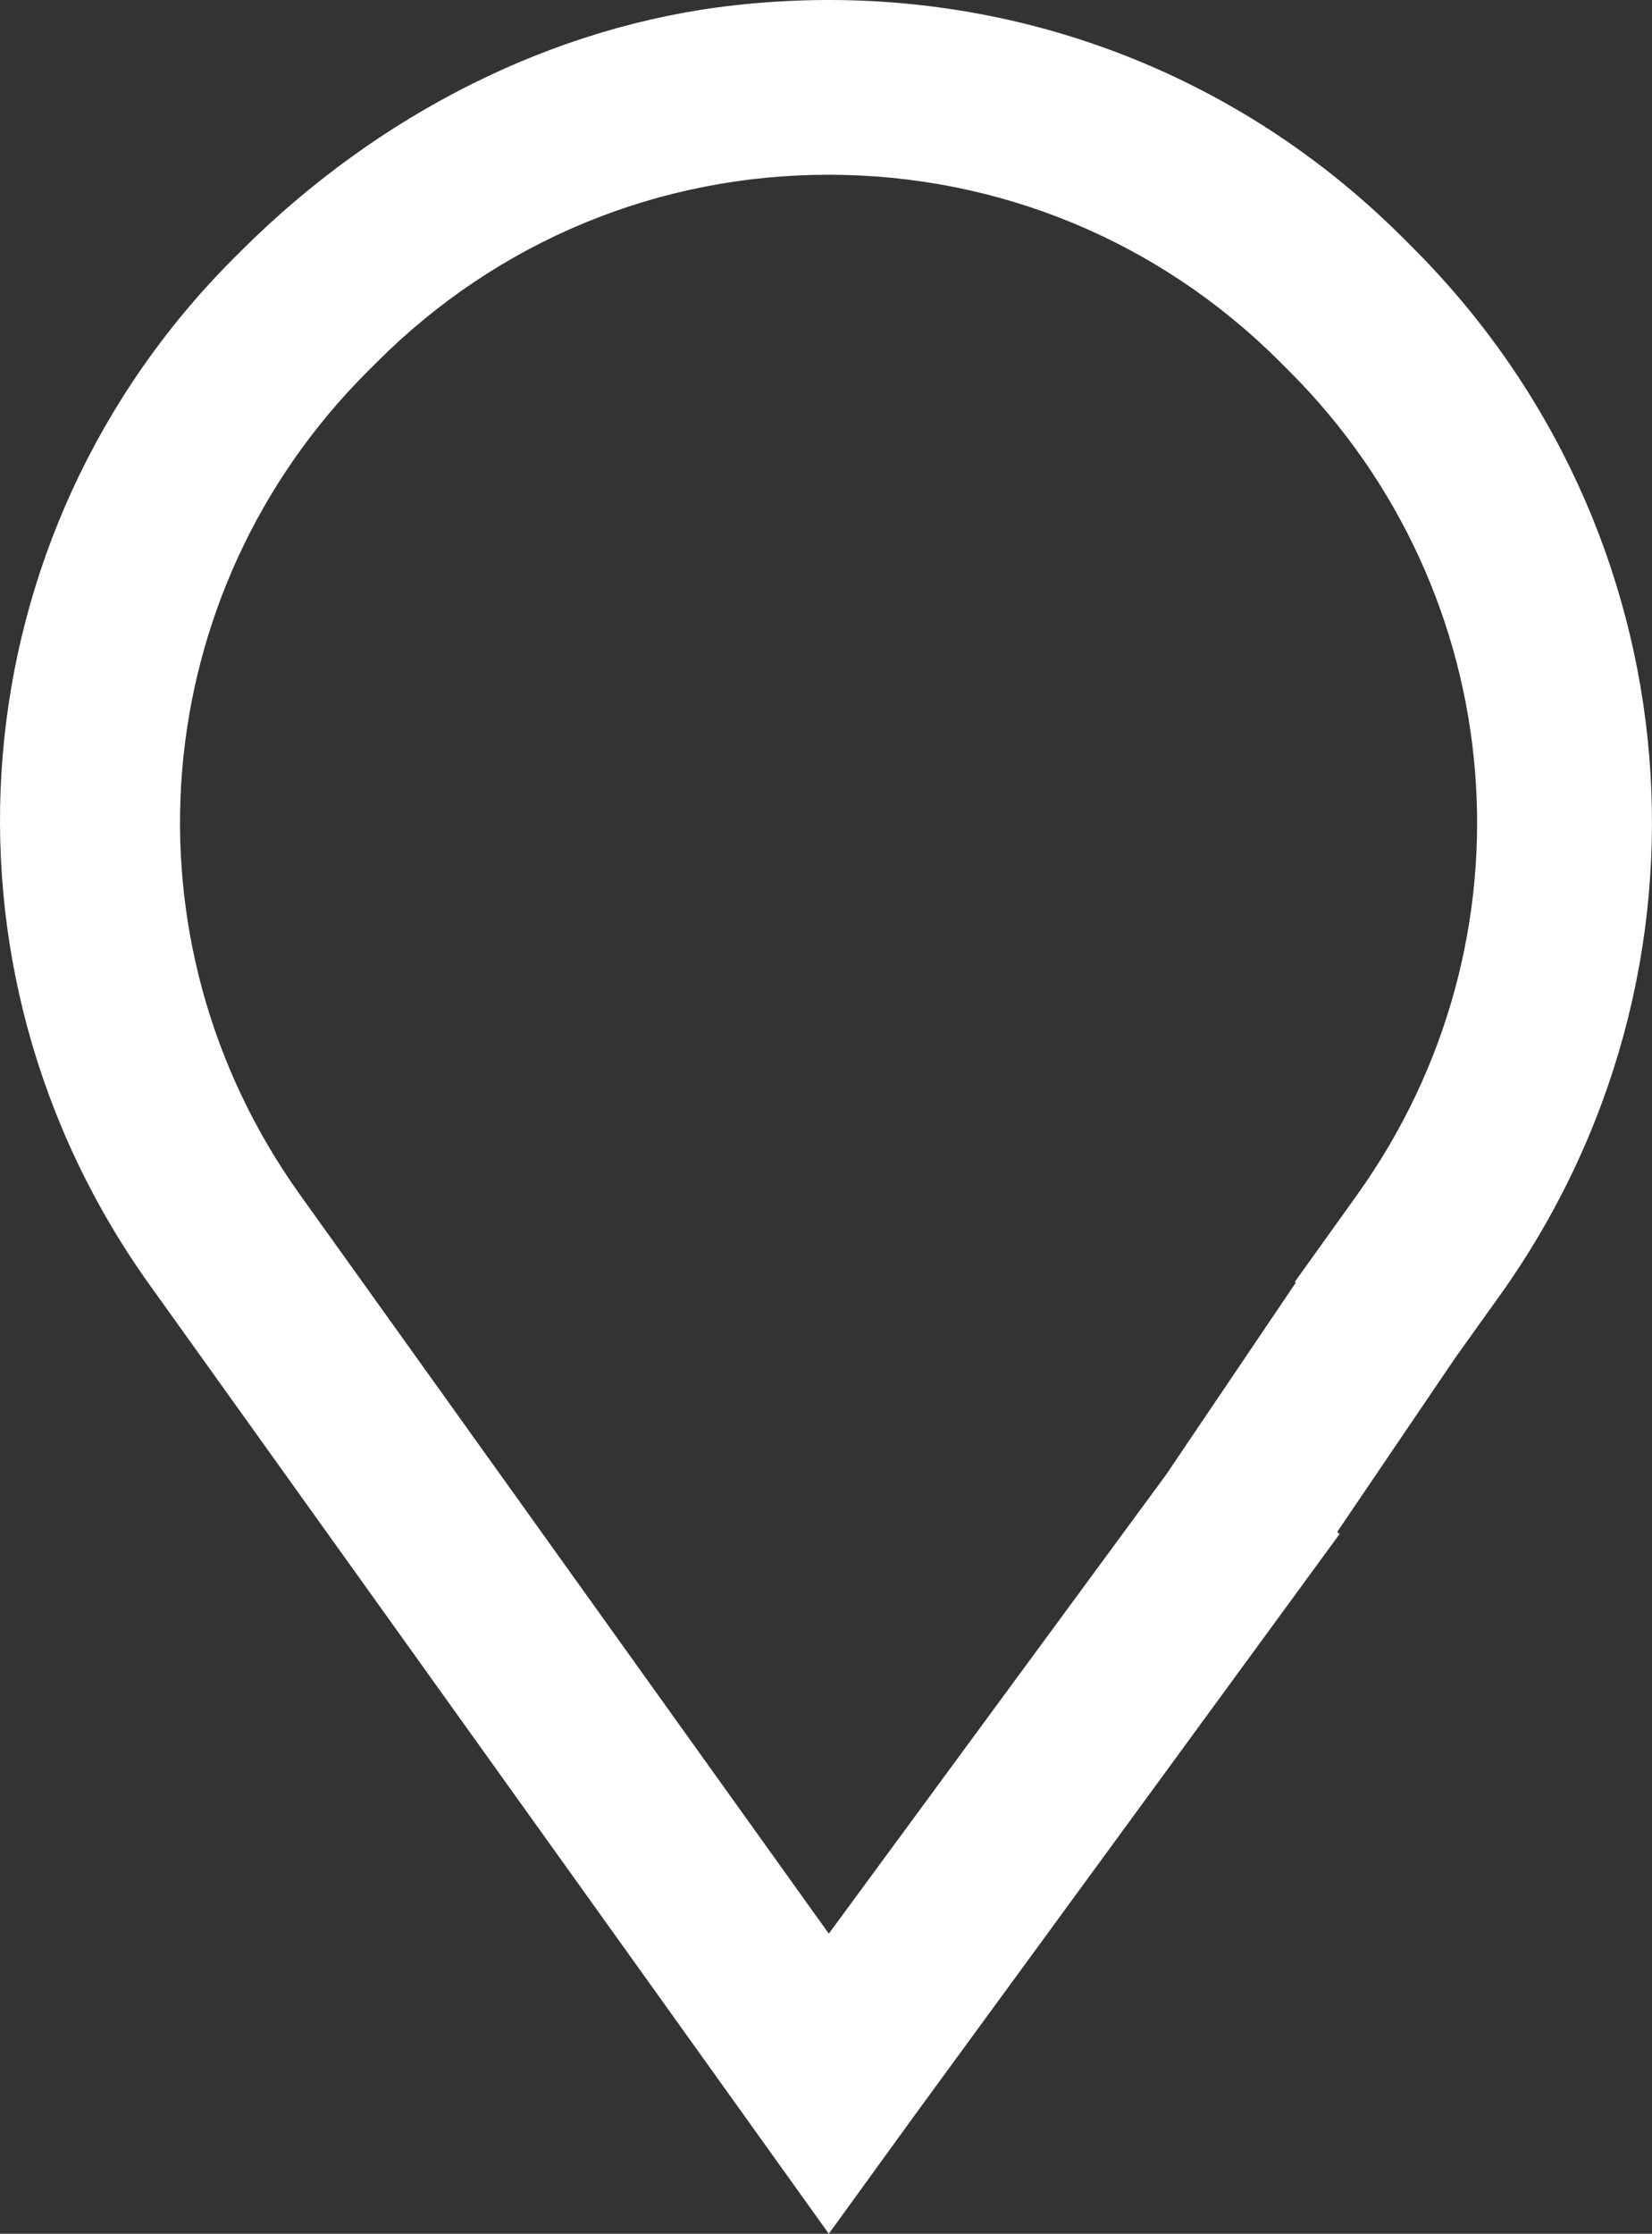
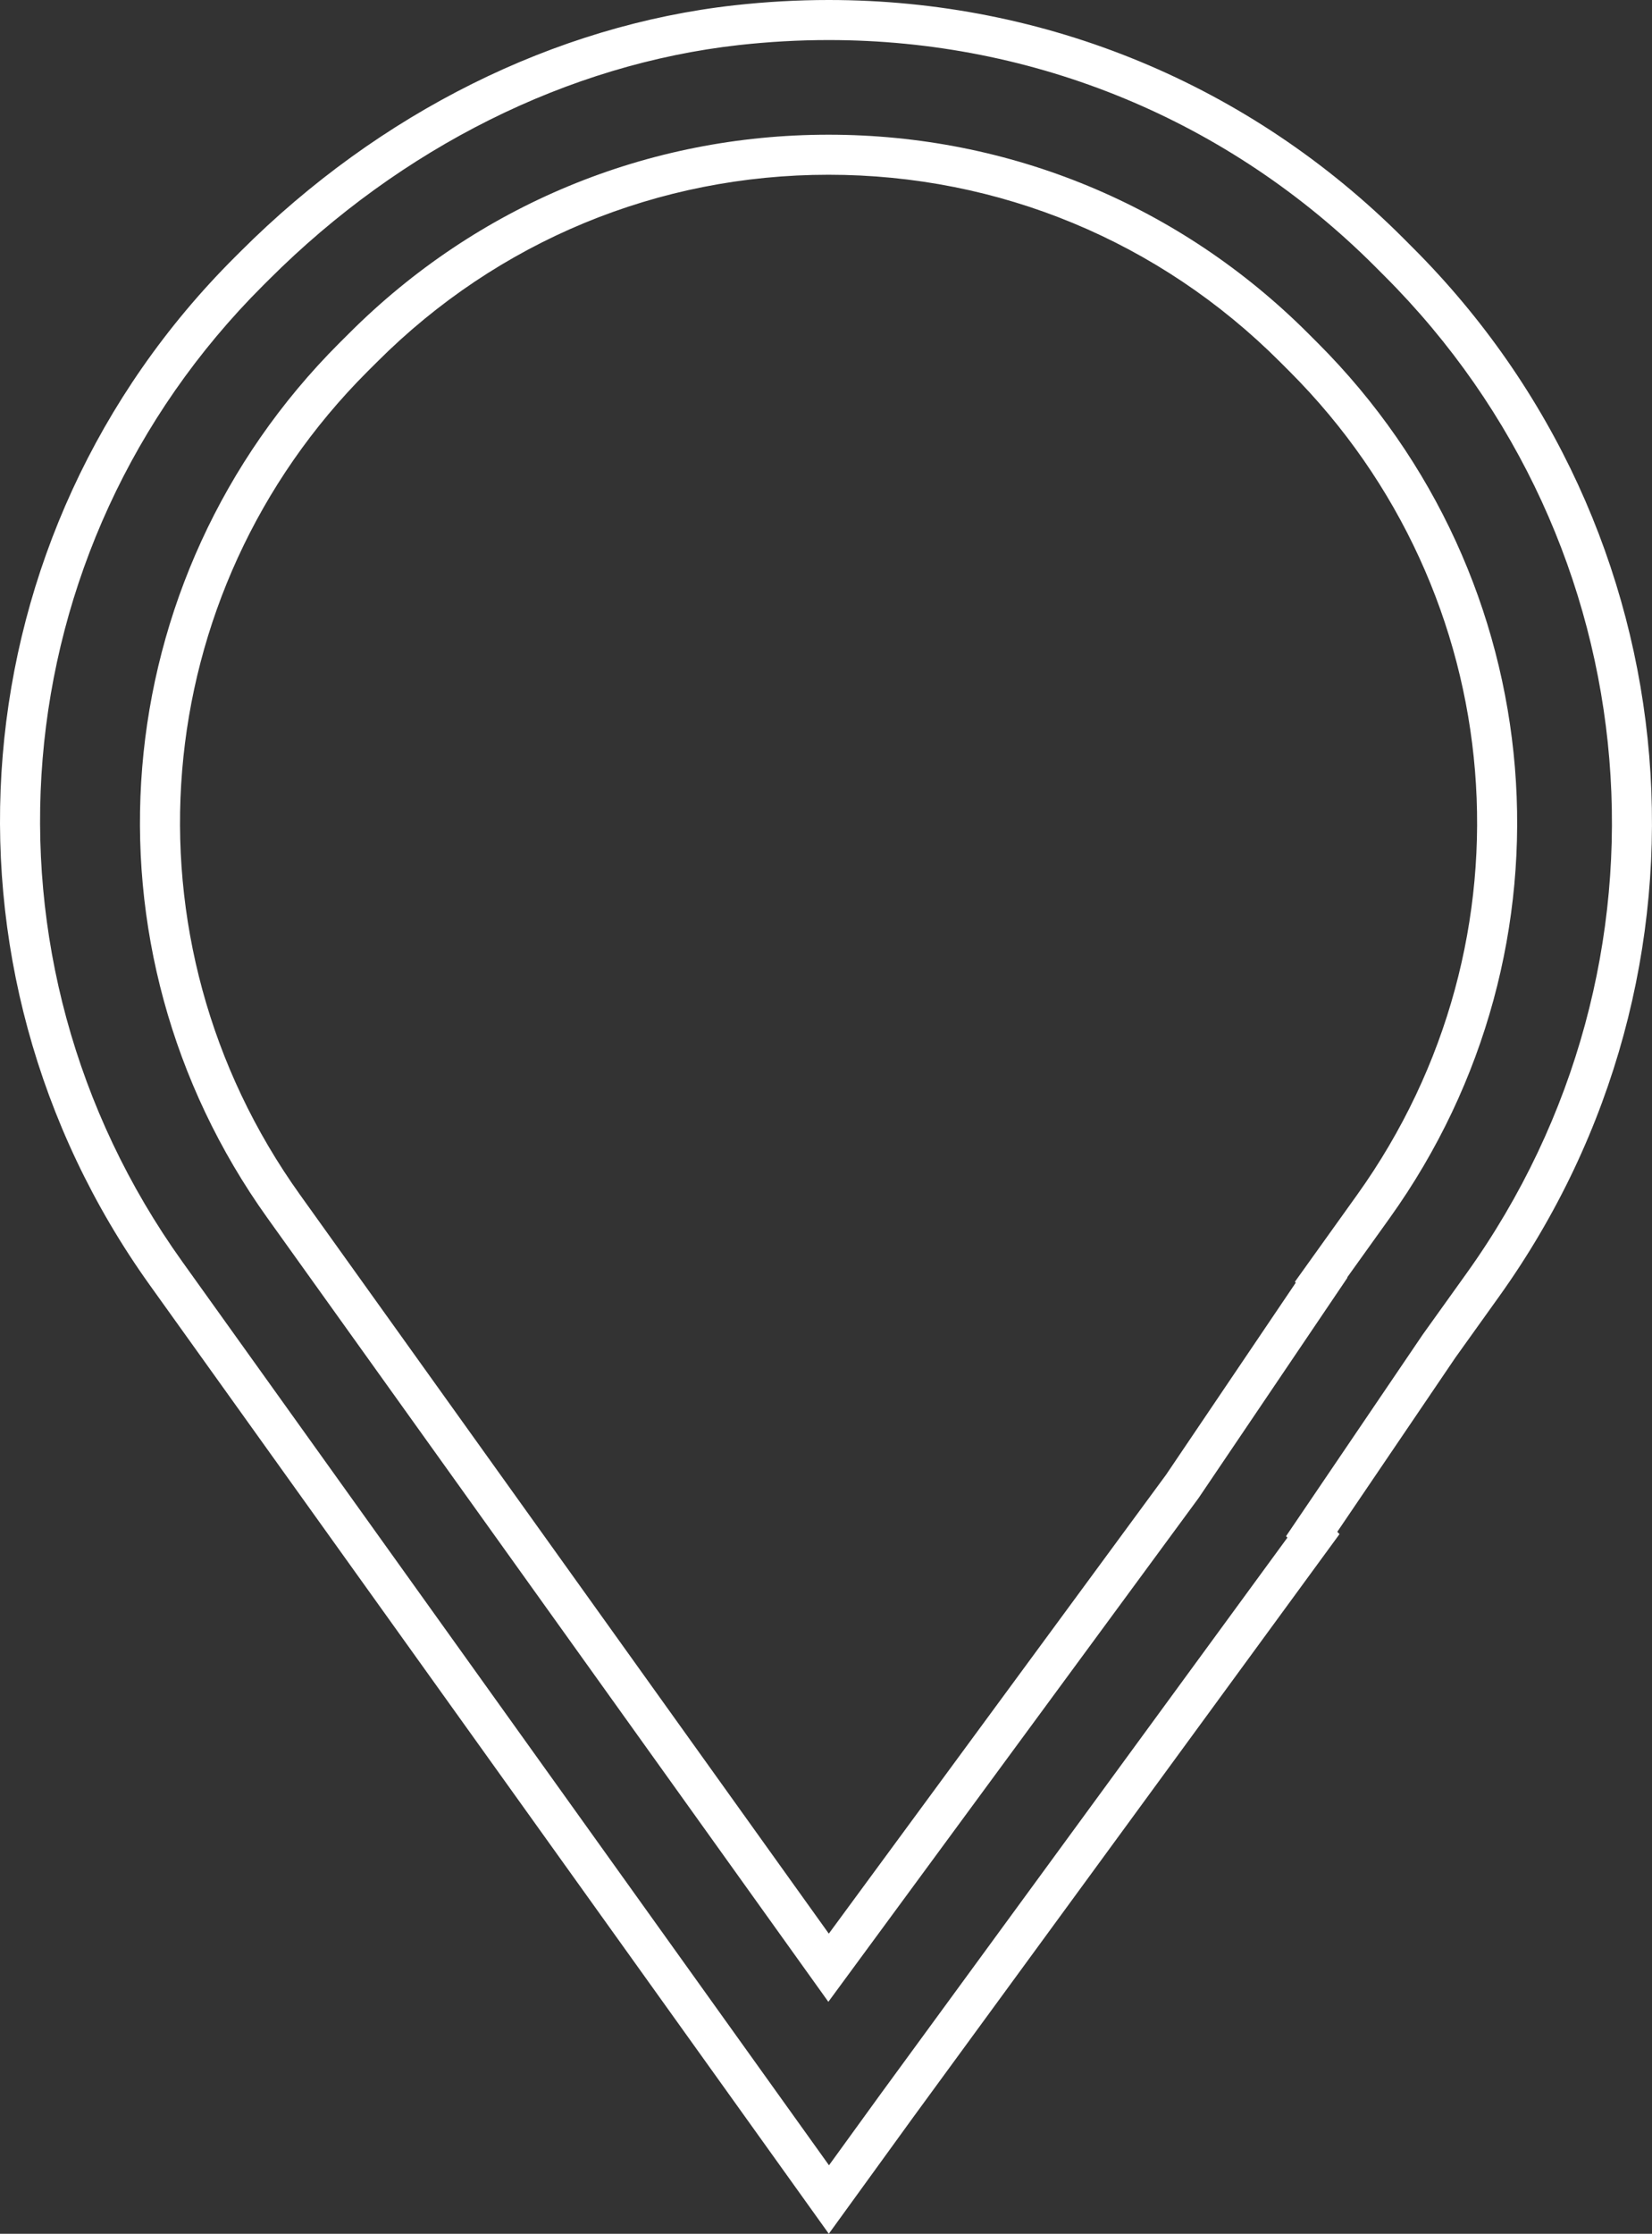
<svg xmlns="http://www.w3.org/2000/svg" version="1.1" id="Layer_1" x="0px" y="0px" width="72.962px" height="98.605px" viewBox="0 0 72.962 98.605" enable-background="new 0 0 72.962 98.605" xml:space="preserve">
  <rect x="0" y="0" width="72.962" height="98.605" fill="#333333" stroke="none" />
  <g>
-     <path fill="#FFFFFF" d="M61.753,11.538l-0.396-0.397C54.744,4.526,45.949,0.884,36.596,0.884c-1.345,0-2.714,0.077-4.064,0.228   C24.8,1.975,17.246,5.739,11.264,11.71l-0.272,0.271C-0.95,23.895-2.489,42.493,7.33,56.207l27.215,38.005l0,0l0.275,0.385   l0.601,0.84l0,0l1.187,1.657l3.012-4.155l0,0c3.809-5.207,12.574-17.188,16.537-22.605l0,0l0.002-0.004   c0.908-1.243,1.566-2.142,1.851-2.53l-0.078-0.082l5.625-8.297l1.937-2.702C75.524,42.708,73.951,23.708,61.753,11.538z    M60.657,53.257l-1.575,2.198l-0.002,0.004l-0.735,1.026l0.024,0.025l-6.146,9.099c-4.35,5.915-15.628,21.253-15.628,21.253   L12.532,53.257c-8.319-11.618-7.025-27.382,3.076-37.484l0.428-0.428C21.527,9.855,28.829,6.83,36.595,6.83   c7.766,0,15.068,3.025,20.563,8.521l0.416,0.416C67.681,25.873,68.976,41.639,60.657,53.257z" />
    <path fill="#FFFFFF" d="M36.605,98.605L6.611,56.722C-3.46,42.654-1.881,23.575,10.368,11.355l0.272-0.271   c6.122-6.111,13.862-9.964,21.793-10.85C33.823,0.079,35.224,0,36.596,0c9.589,0,18.606,3.734,25.385,10.516l0.396,0.397   c12.505,12.475,14.117,31.955,3.832,46.319l-1.927,2.692l-5.22,7.695l0.098,0.102L40.334,93.46L36.605,98.605z M36.596,1.768   c-1.307,0-2.642,0.075-3.967,0.222c-7.535,0.842-14.901,4.515-20.742,10.345l-0.272,0.271C-0.017,24.212-1.517,42.332,8.049,55.691   l28.564,39.891l2.292-3.162l17.955-24.545l-0.061-0.063l6.041-8.906l1.935-2.702c9.777-13.656,8.244-32.178-3.646-44.04   l-0.397-0.398C54.285,5.318,45.714,1.768,36.596,1.768z M36.585,88.366L11.814,53.771c-8.572-11.97-7.24-28.214,3.169-38.624   l0.43-0.428c5.658-5.658,13.181-8.773,21.182-8.773c8.002,0,15.527,3.118,21.189,8.779l0.416,0.416   c10.412,10.413,11.748,26.659,3.175,38.63l-1.876,2.619l0.012,0.011l-6.577,9.731L36.585,88.366z M36.595,7.714   c-7.528,0-14.607,2.932-19.933,8.256l-0.43,0.428c-9.793,9.794-11.047,25.08-2.981,36.344l23.354,32.615L51.5,65.1l5.729-8.479   l-0.039-0.039l2.749-3.839c8.066-11.265,6.81-26.552-2.988-36.35l-0.416-0.416C51.207,10.648,44.126,7.714,36.595,7.714z" />
  </g>
</svg>